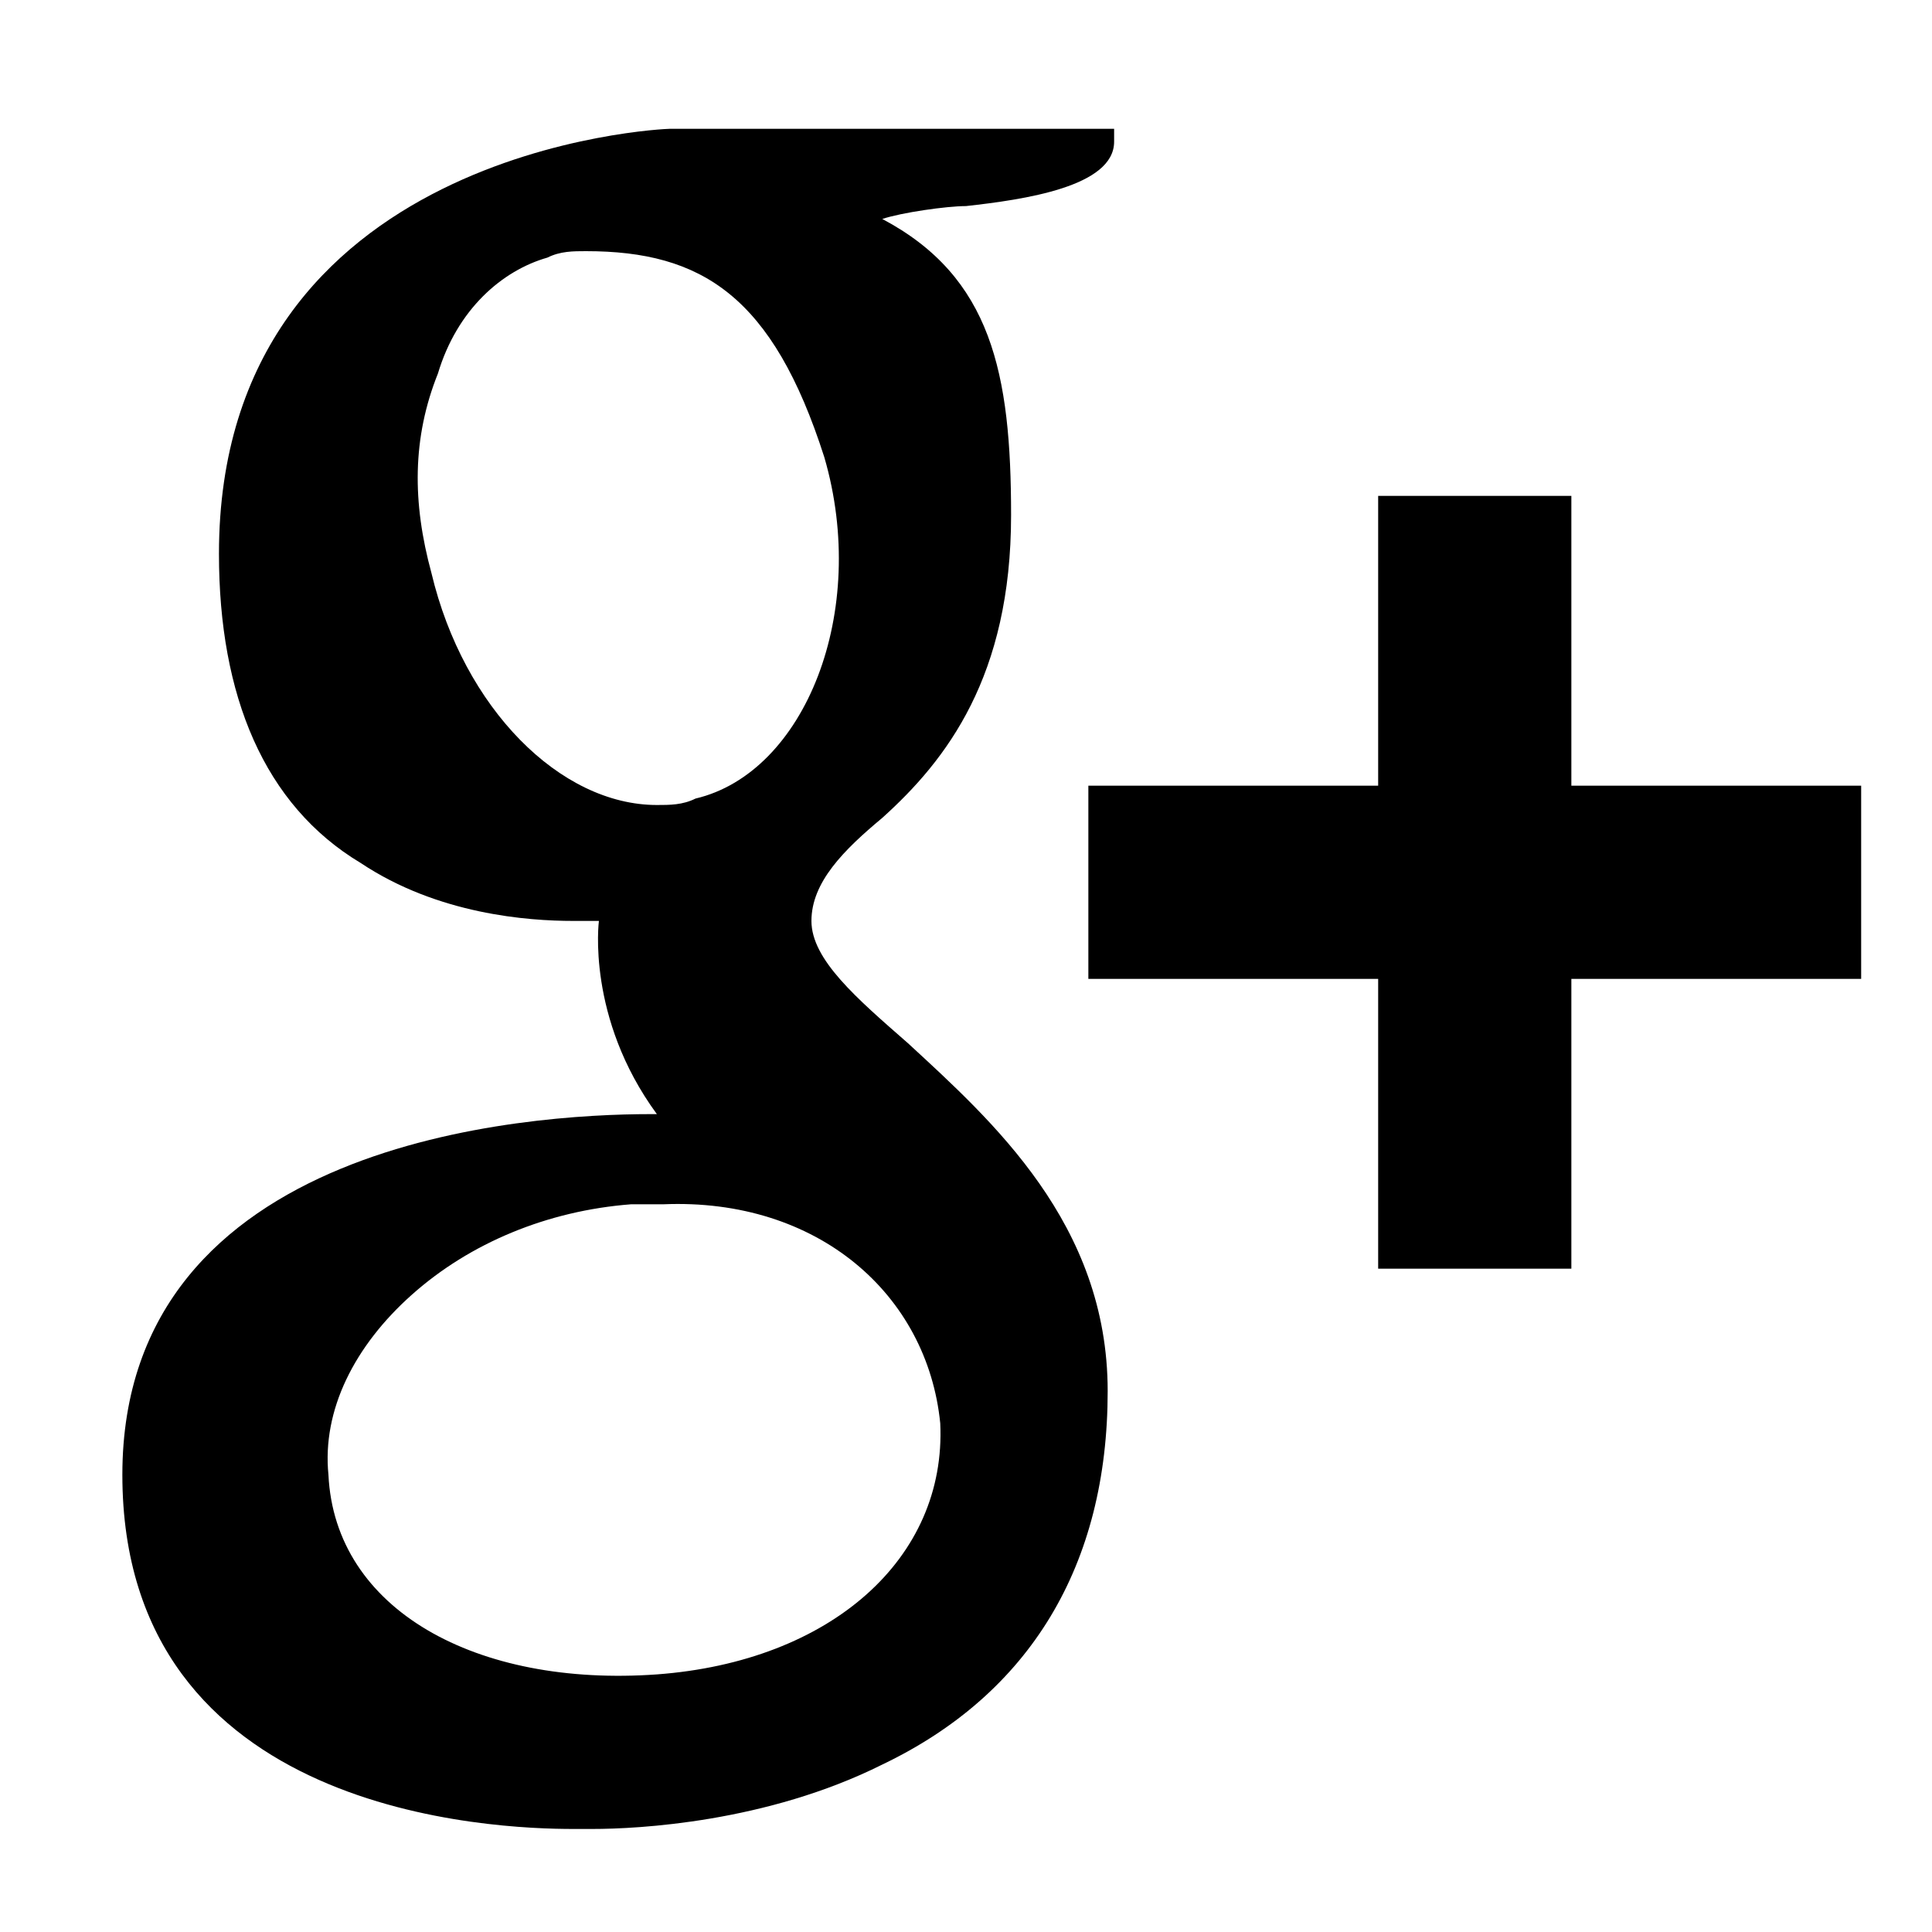
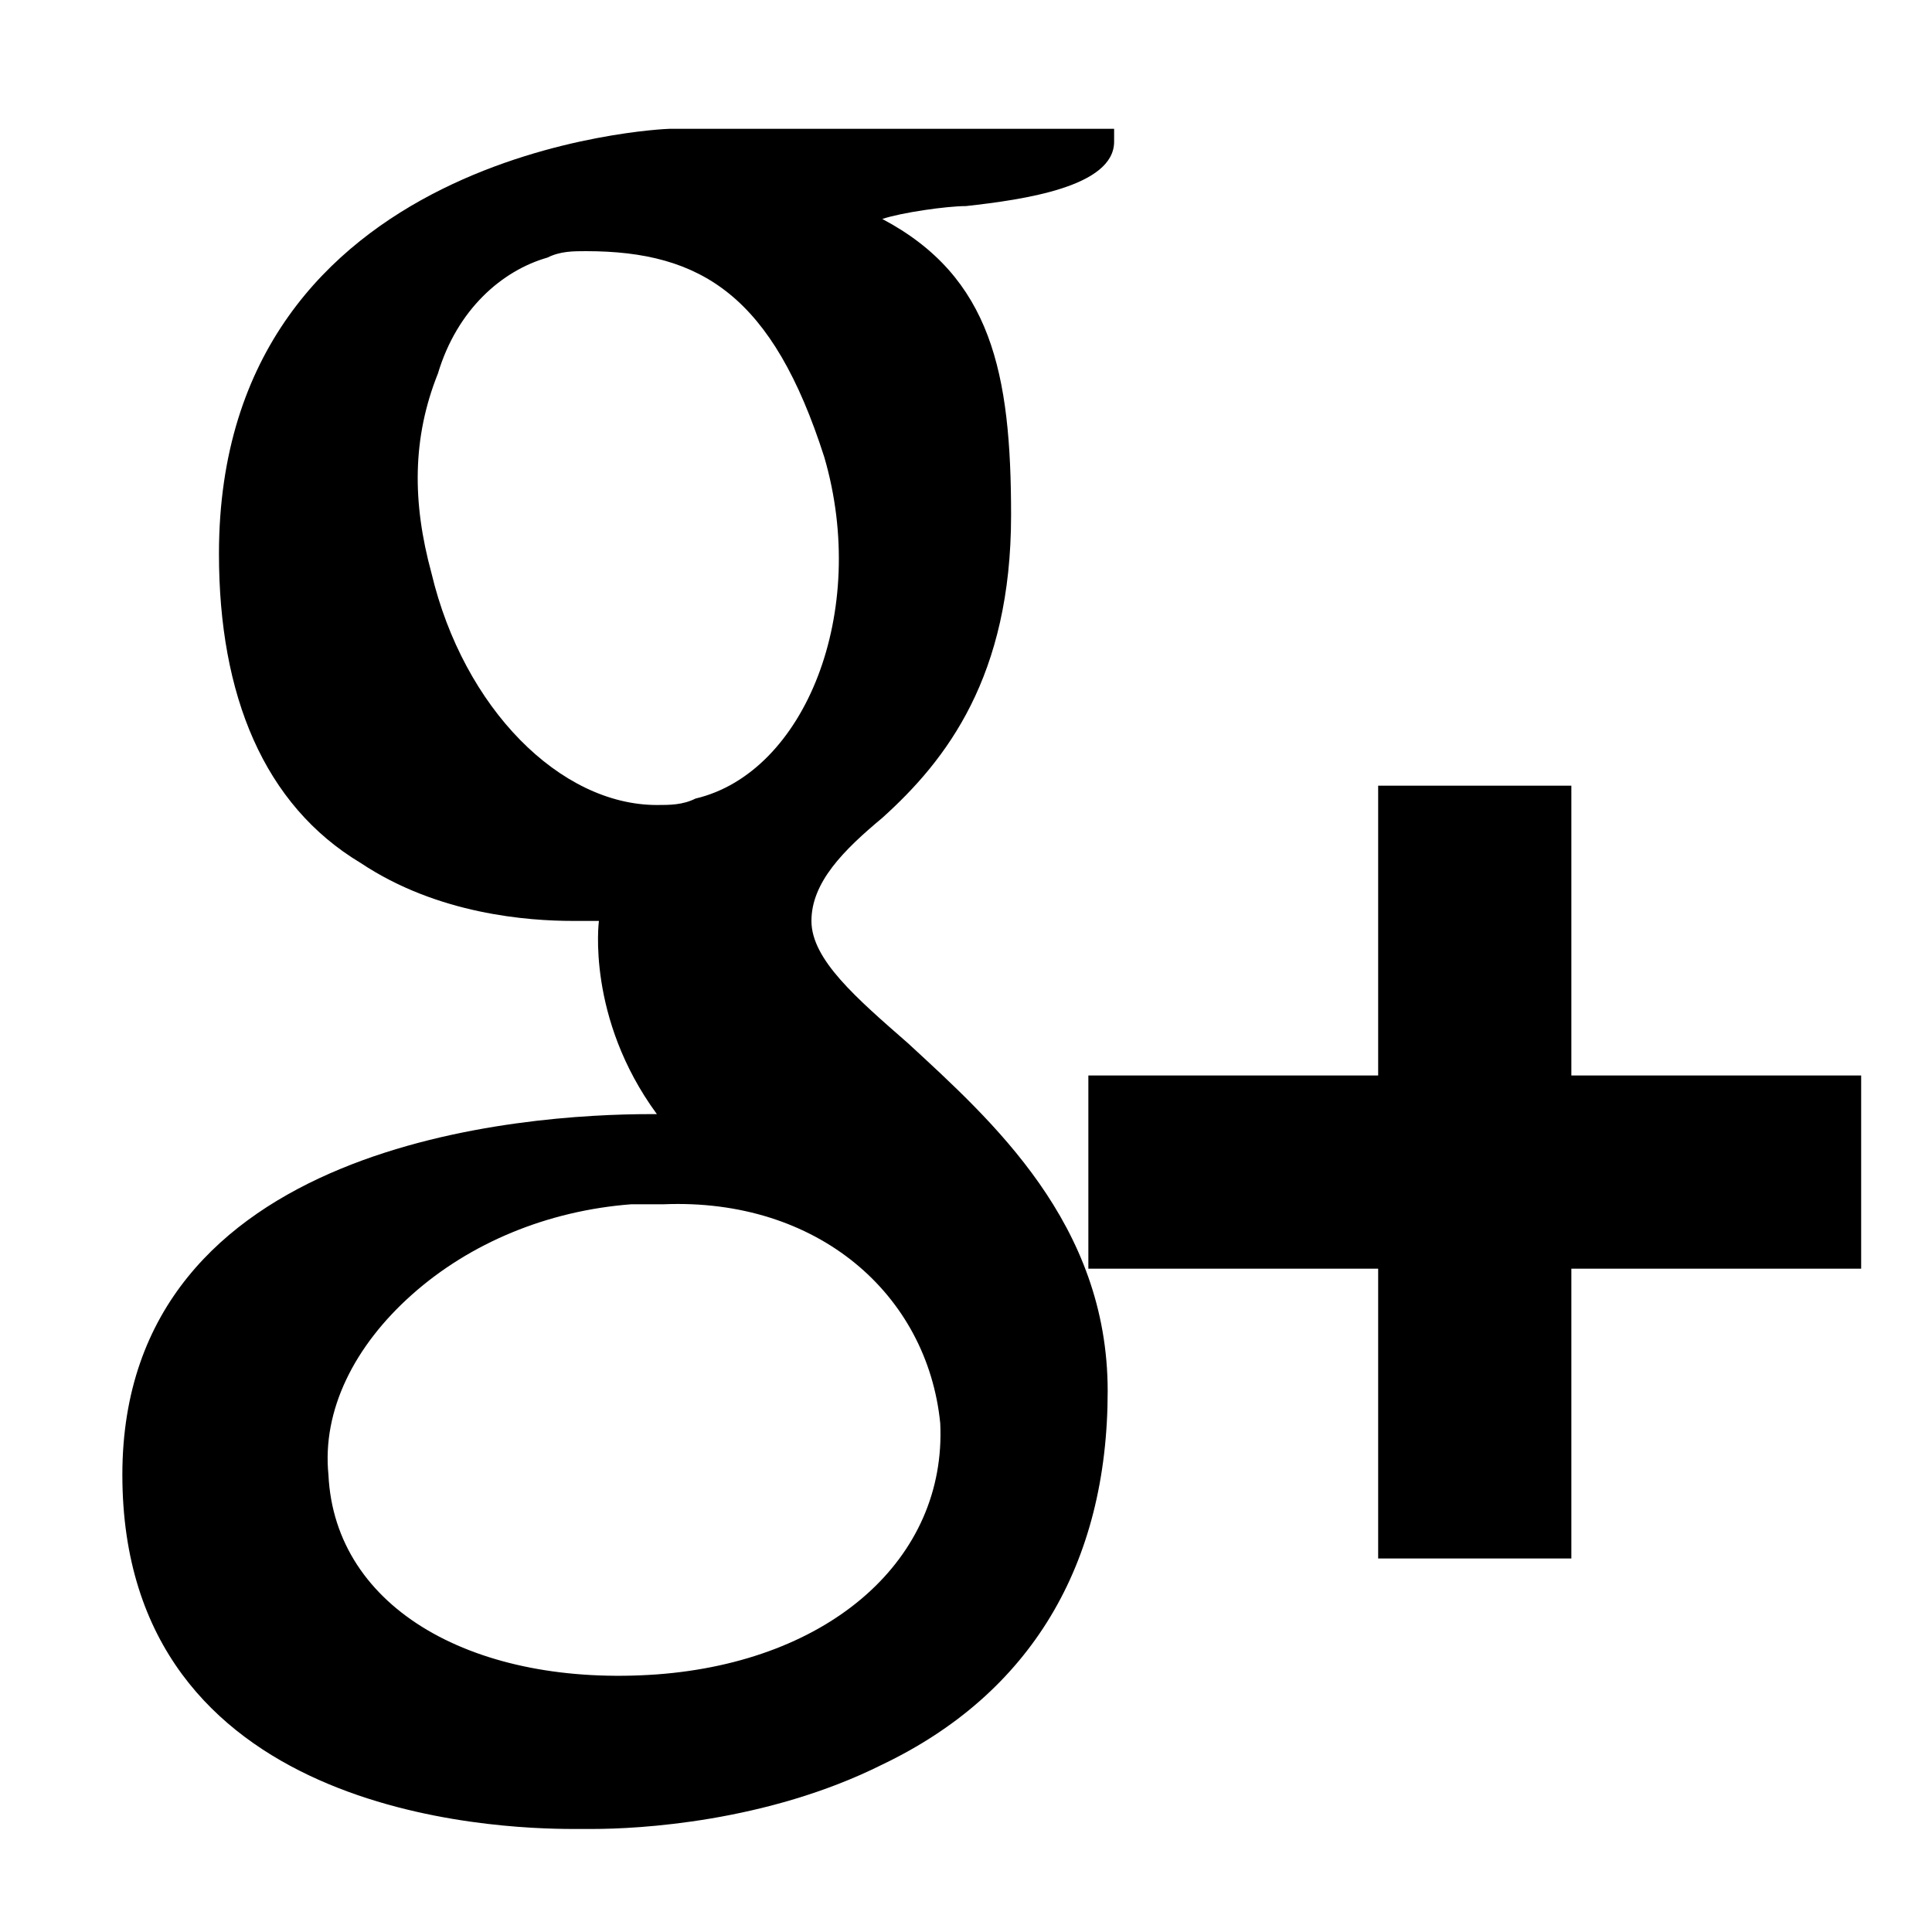
<svg xmlns="http://www.w3.org/2000/svg" version="1.1" x="0px" y="0px" viewBox="0 0 30 30" enable-background="new 0 0 30 30" xml:space="preserve">
  <g id="Background_xA0_Image_1_">
</g>
  <g id="Row_1_1_">
    <g>
-       <path d="M3.4,8.6c0,2.2,0.7,3.9,2.2,4.8c1.2,0.8,2.6,0.9,3.3,0.9c0.2,0,0.3,0,0.4,0c0,0-0.2,1.5,0.9,3h-0.1    c-1.9,0-8.2,0.4-8.2,5.6c0,5.3,5.8,5.5,7,5.5c0.1,0,0.1,0,0.1,0c0,0,0.1,0,0.2,0c0.7,0,2.7-0.1,4.5-1c2.3-1.1,3.5-3.1,3.5-5.8    c0-2.6-1.8-4.2-3.1-5.4c-0.8-0.7-1.5-1.3-1.5-1.9c0-0.6,0.5-1.1,1.1-1.6c1-0.9,2-2.2,2-4.7c0-2.2-0.3-3.7-2-4.6    C14,3.3,14.7,3.2,15,3.2c0.9-0.1,2.3-0.3,2.3-1V2h-6.9C10.3,2,3.4,2.3,3.4,8.6z M14.6,22.1c0.1,2.1-1.7,3.7-4.4,3.9    c-2.8,0.2-5-1-5.1-3.1c-0.1-1,0.4-2,1.3-2.8c0.9-0.8,2.1-1.3,3.4-1.4c0.2,0,0.3,0,0.5,0C12.7,18.6,14.4,20.1,14.6,22.1z M12.8,7.1    c0.7,2.4-0.3,4.9-2,5.3c-0.2,0.1-0.4,0.1-0.6,0.1c-1.5,0-3-1.5-3.5-3.6C6.4,7.8,6.4,6.8,6.8,5.8c0.3-1,1-1.6,1.7-1.8    c0.2-0.1,0.4-0.1,0.6-0.1C10.9,3.9,12,4.6,12.8,7.1z M24.4,12.2V7.7h-3v4.5h-4.5v3h4.5v4.5h3v-4.5h4.5v-3H24.4z" />
+       <path d="M3.4,8.6c0,2.2,0.7,3.9,2.2,4.8c1.2,0.8,2.6,0.9,3.3,0.9c0.2,0,0.3,0,0.4,0c0,0-0.2,1.5,0.9,3h-0.1    c-1.9,0-8.2,0.4-8.2,5.6c0,5.3,5.8,5.5,7,5.5c0.1,0,0.1,0,0.1,0c0,0,0.1,0,0.2,0c0.7,0,2.7-0.1,4.5-1c2.3-1.1,3.5-3.1,3.5-5.8    c0-2.6-1.8-4.2-3.1-5.4c-0.8-0.7-1.5-1.3-1.5-1.9c0-0.6,0.5-1.1,1.1-1.6c1-0.9,2-2.2,2-4.7c0-2.2-0.3-3.7-2-4.6    C14,3.3,14.7,3.2,15,3.2c0.9-0.1,2.3-0.3,2.3-1V2h-6.9C10.3,2,3.4,2.3,3.4,8.6z M14.6,22.1c0.1,2.1-1.7,3.7-4.4,3.9    c-2.8,0.2-5-1-5.1-3.1c-0.1-1,0.4-2,1.3-2.8c0.9-0.8,2.1-1.3,3.4-1.4c0.2,0,0.3,0,0.5,0C12.7,18.6,14.4,20.1,14.6,22.1z M12.8,7.1    c0.7,2.4-0.3,4.9-2,5.3c-0.2,0.1-0.4,0.1-0.6,0.1c-1.5,0-3-1.5-3.5-3.6C6.4,7.8,6.4,6.8,6.8,5.8c0.3-1,1-1.6,1.7-1.8    c0.2-0.1,0.4-0.1,0.6-0.1C10.9,3.9,12,4.6,12.8,7.1z M24.4,12.2h-3v4.5h-4.5v3h4.5v4.5h3v-4.5h4.5v-3H24.4z" />
    </g>
  </g>
</svg>